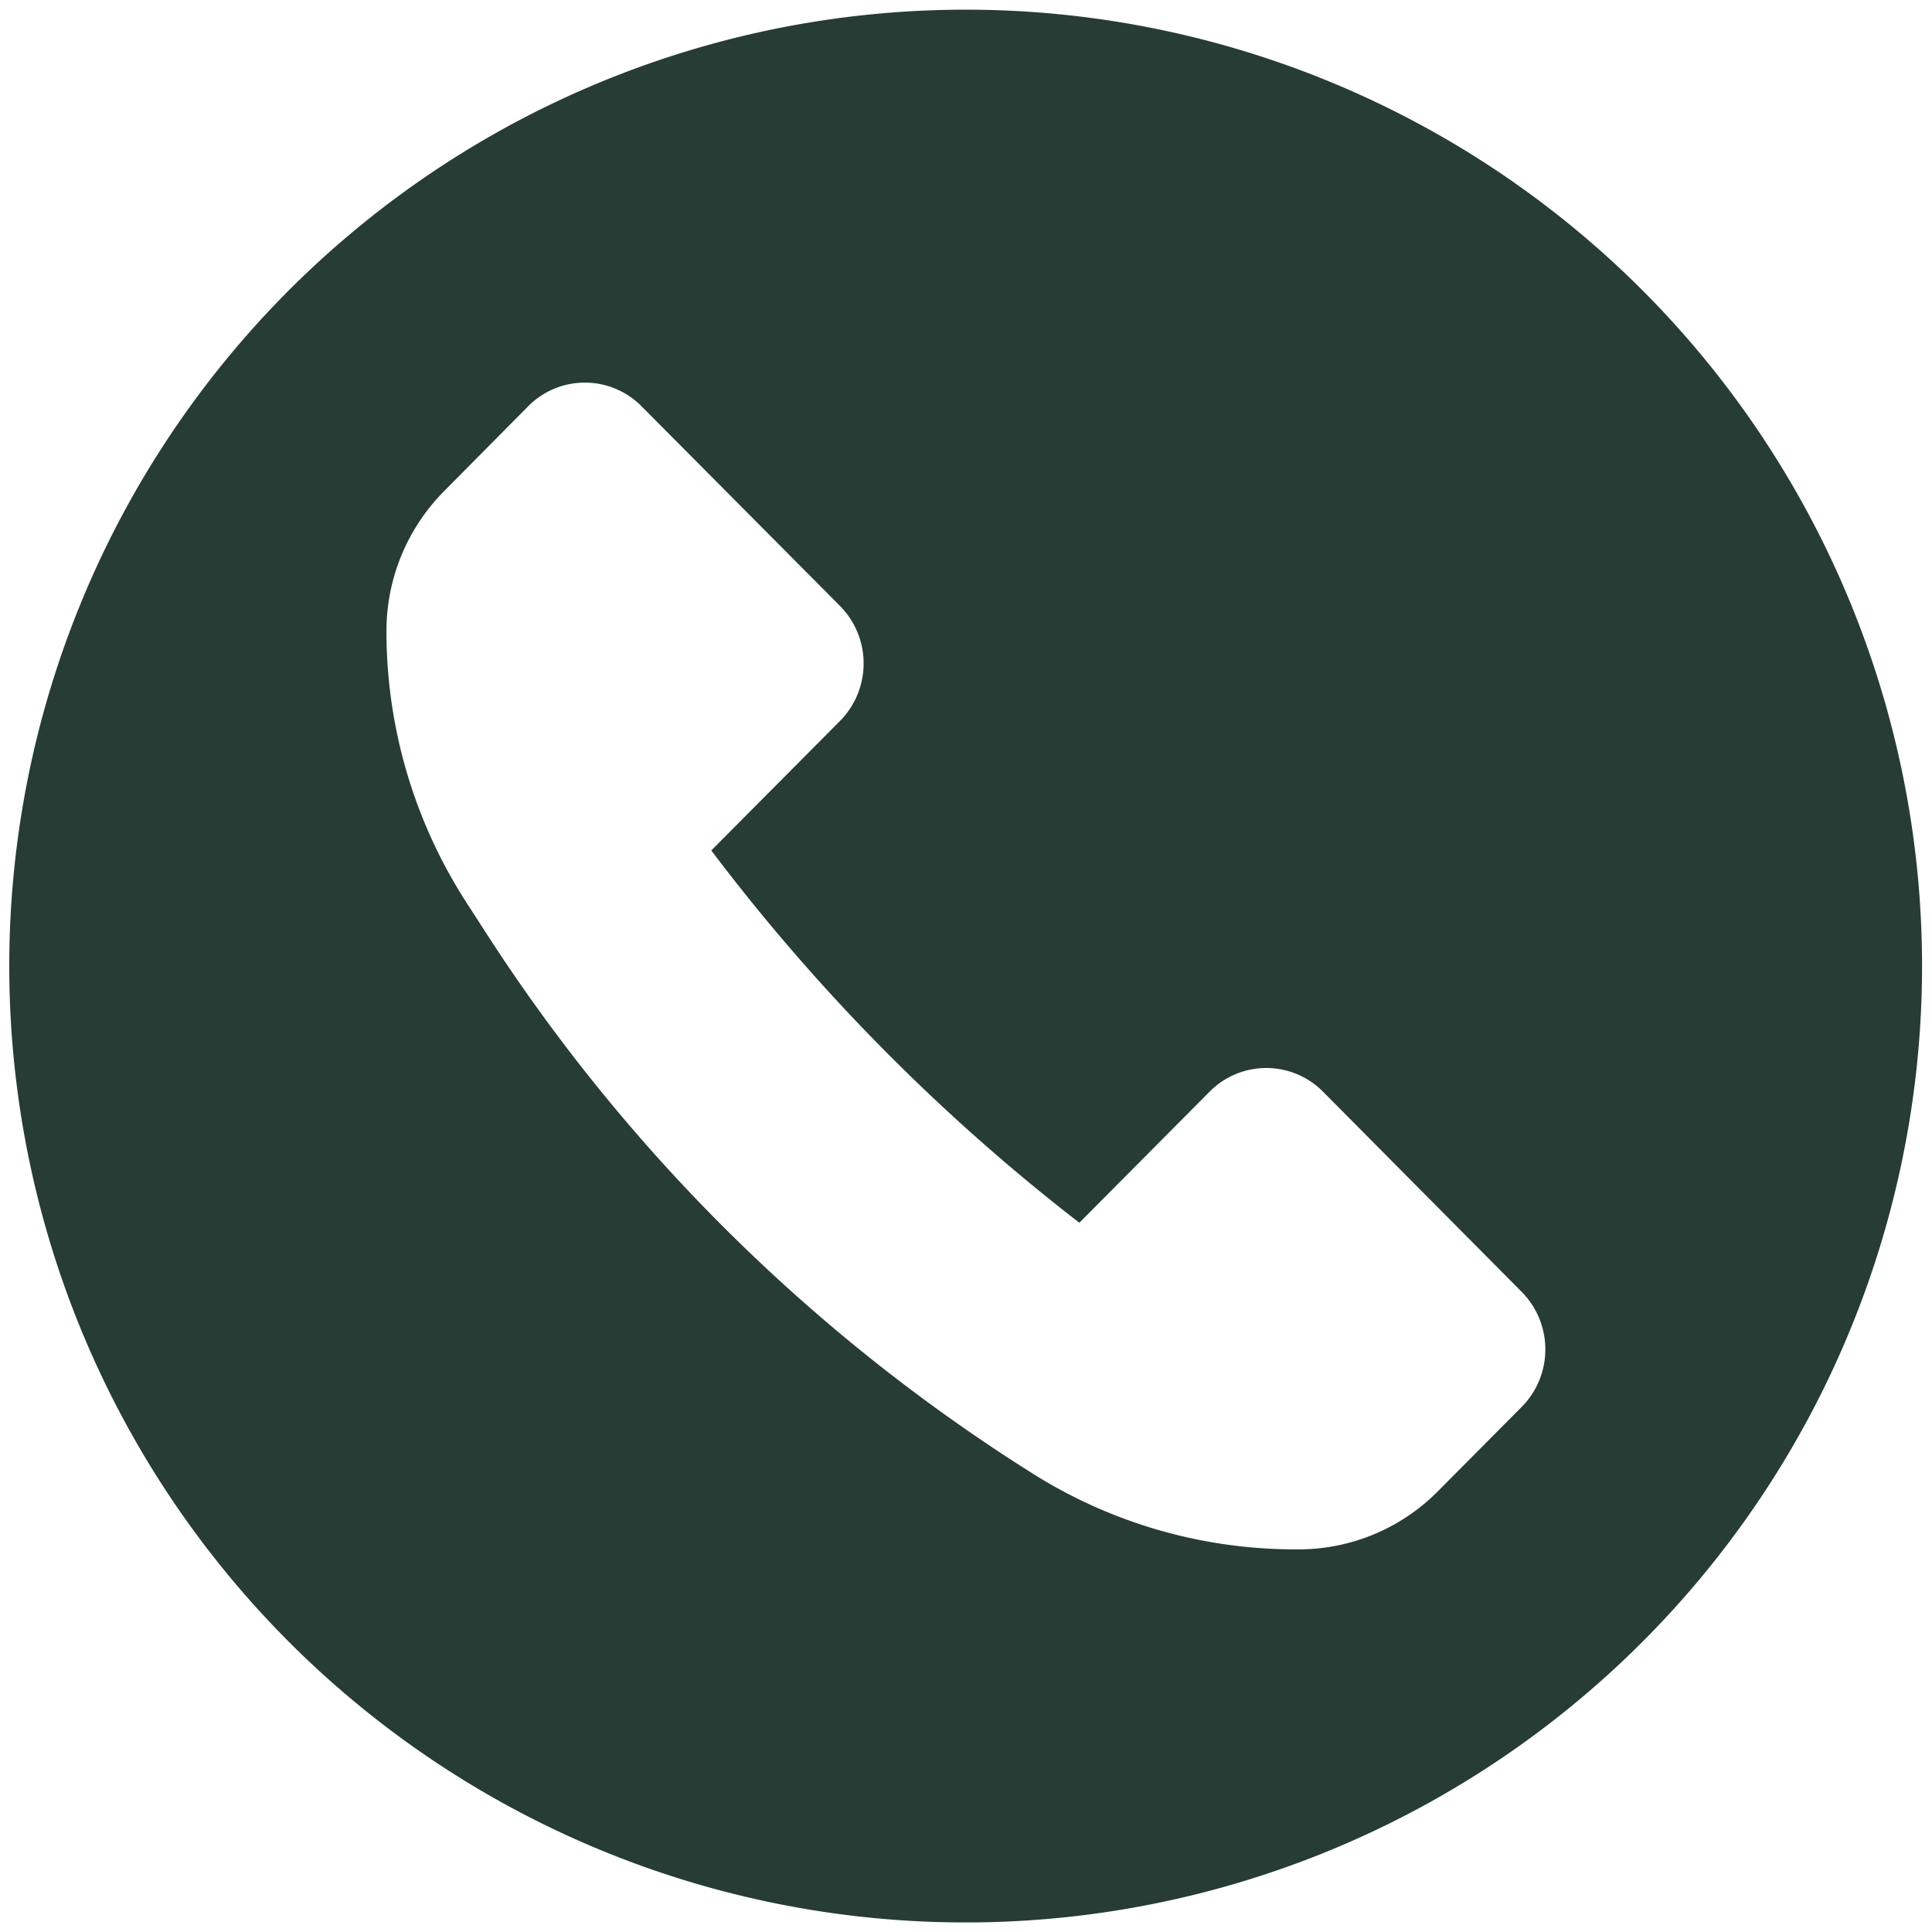
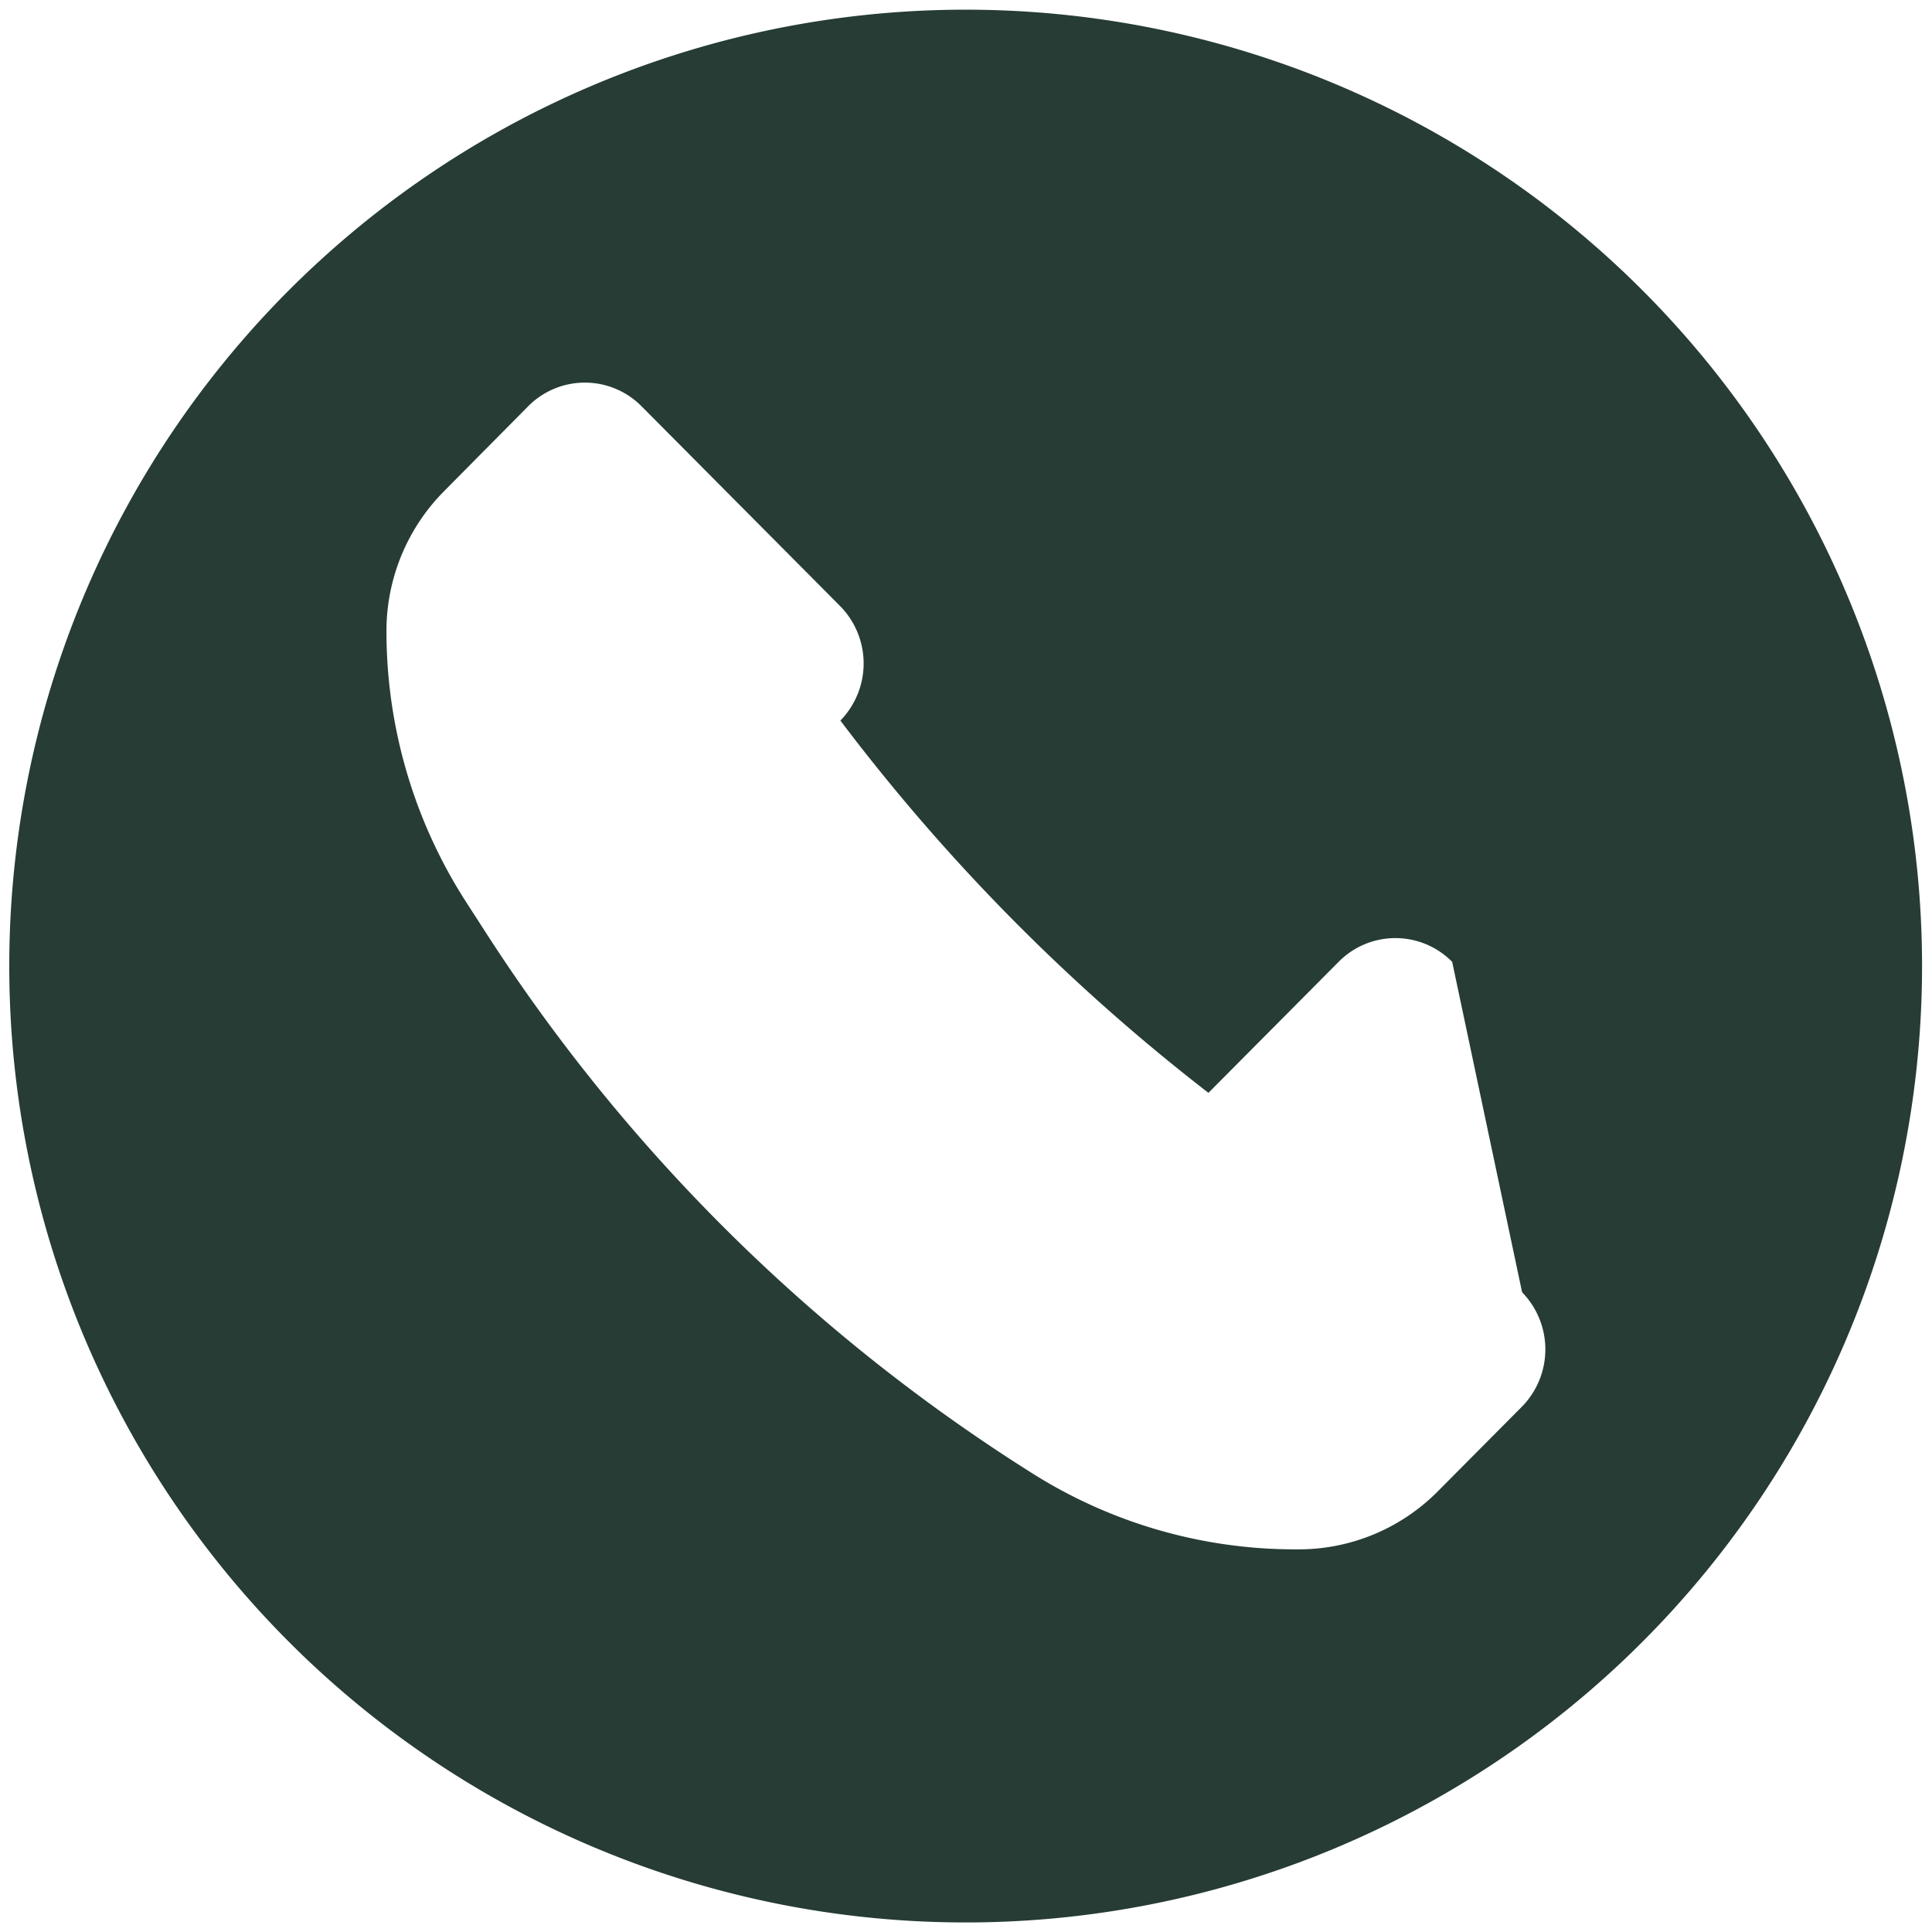
<svg xmlns="http://www.w3.org/2000/svg" id="Layer_1" data-name="Layer 1" viewBox="0 0 141.73 141.73">
  <defs>
    <style>.cls-1{fill:#263c35;}</style>
  </defs>
  <title>contact</title>
-   <path class="cls-1" d="M70.87.71A70.16,70.16,0,1,0,141,70.87,70.16,70.16,0,0,0,70.87.71Zm40.79,102.47-6.19,6.23a14.37,14.37,0,0,1-10.2,4.25H95a36.11,36.11,0,0,1-19.21-5.54h0A130.18,130.18,0,0,1,35.56,68.29l-1.4-2.17A36.7,36.7,0,0,1,28.35,46.3a14.56,14.56,0,0,1,4.2-10.24l6.19-6.25a5.85,5.85,0,0,1,8.33,0L61.65,44.48a6,6,0,0,1,0,8.38l-9.47,9.53,0,0a144.83,144.83,0,0,0,27,27.31h0l9.55-9.61a5.85,5.85,0,0,1,8.33,0L111.66,94.8A6,6,0,0,1,111.66,103.18Z" />
+   <path class="cls-1" d="M70.87.71A70.16,70.16,0,1,0,141,70.87,70.16,70.16,0,0,0,70.87.71Zm40.79,102.47-6.19,6.23a14.37,14.37,0,0,1-10.2,4.25H95a36.11,36.11,0,0,1-19.21-5.54h0A130.18,130.18,0,0,1,35.56,68.29l-1.4-2.17A36.7,36.7,0,0,1,28.35,46.3a14.56,14.56,0,0,1,4.2-10.24l6.19-6.25a5.85,5.85,0,0,1,8.33,0L61.65,44.48a6,6,0,0,1,0,8.38a144.83,144.83,0,0,0,27,27.31h0l9.55-9.61a5.85,5.85,0,0,1,8.33,0L111.66,94.8A6,6,0,0,1,111.66,103.18Z" />
</svg>